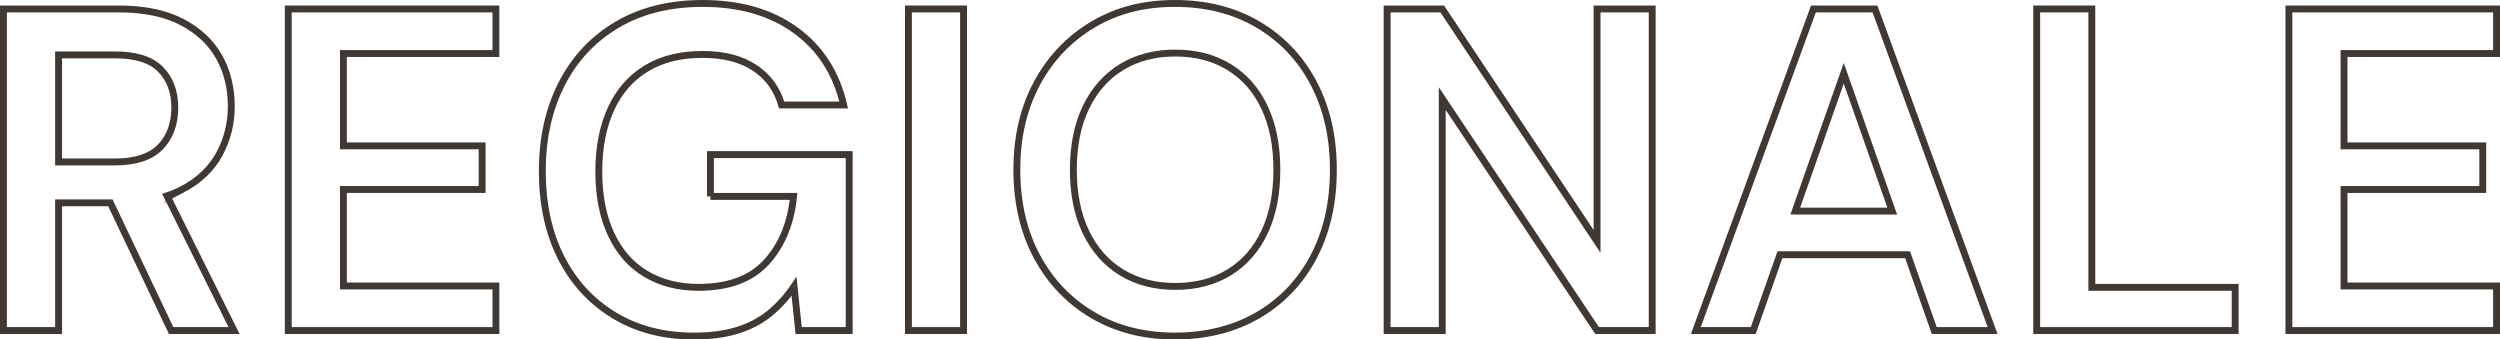
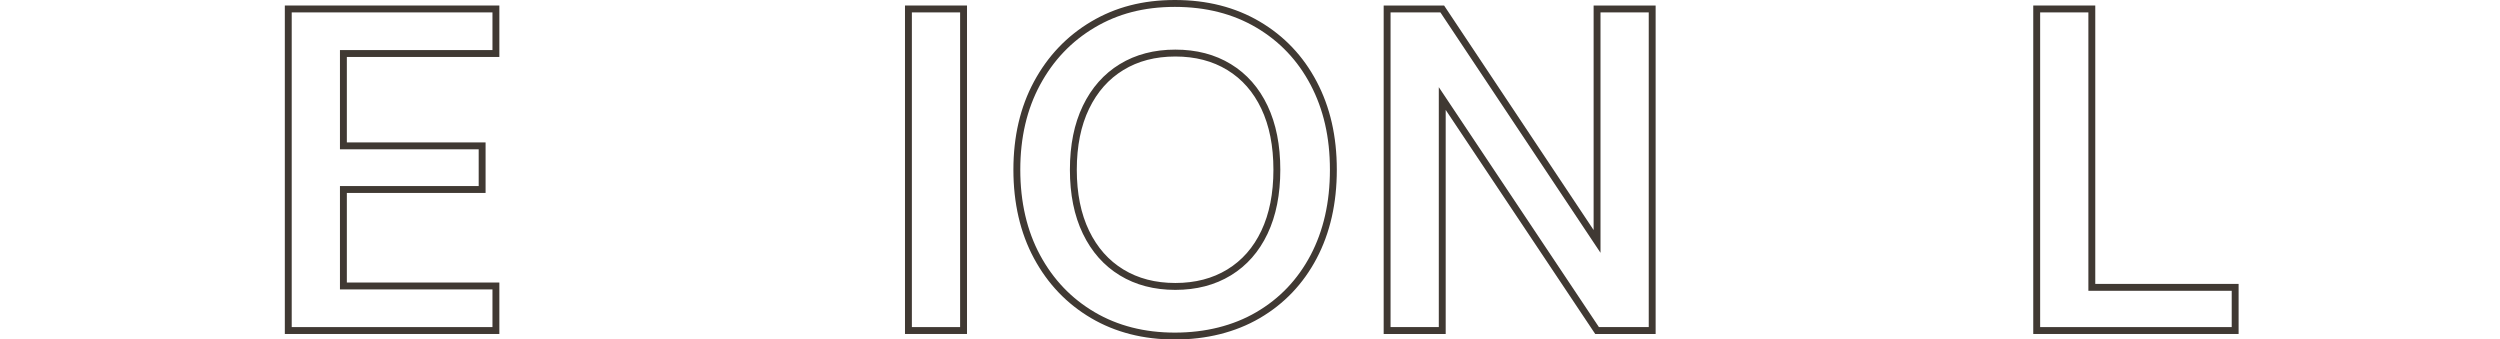
<svg xmlns="http://www.w3.org/2000/svg" id="Ebene_2" data-name="Ebene 2" viewBox="0 0 1088.39 147.8">
  <defs>
    <style>
      .cls-1 {
        fill: none;
        stroke: #403933;
        stroke-miterlimit: 10;
        stroke-width: 3px;
      }
    </style>
  </defs>
  <g id="Ebene_1-2" data-name="Ebene 1">
    <g>
-       <path class="cls-1" d="M79.3,82.5c7.33-3.87,12.73-9,16.2-15.4,3.46-6.4,5.2-13.33,5.2-20.8,0-8-1.77-15.17-5.3-21.5-3.53-6.33-8.93-11.4-16.2-15.2-7.27-3.8-16.43-5.7-27.5-5.7H1.5v140h24v-55.6h22.55l26.45,55.6h27.4l-29.22-58.64c2.36-.78,4.58-1.69,6.62-2.76ZM25.5,23.9h24.6c9.07,0,15.67,2.1,19.8,6.3,4.13,4.2,6.2,9.77,6.2,16.7s-2.1,12.77-6.3,17.1c-4.2,4.33-10.77,6.5-19.7,6.5h-24.6V23.9Z" />
      <polygon class="cls-1" points="125.5 143.9 215.9 143.9 215.9 124.5 149.5 124.5 149.5 82.5 209.9 82.5 209.9 63.5 149.5 63.5 149.5 23.3 215.9 23.3 215.9 3.9 125.5 3.9 125.5 143.9" />
-       <path class="cls-1" d="M309.3,85.5h36.2c-1.2,11.73-5.13,21.27-11.8,28.6-6.67,7.33-16.53,11-29.6,11-8.8,0-16.47-1.97-23-5.9-6.54-3.93-11.57-9.7-15.1-17.3-3.53-7.6-5.3-16.67-5.3-27.2s1.77-19.63,5.3-27.3c3.53-7.67,8.67-13.53,15.4-17.6,6.73-4.07,14.83-6.1,24.3-6.1s16.93,1.93,22.8,5.8c5.87,3.87,9.8,9.27,11.8,16.2h27c-3.2-13.87-10.17-24.7-20.9-32.5-10.73-7.8-24.23-11.7-40.5-11.7-14.4,0-26.83,3.1-37.3,9.3-10.47,6.2-18.5,14.8-24.1,25.8-5.6,11-8.4,23.63-8.4,37.9s2.73,26.97,8.2,37.7c5.47,10.73,13.17,19.1,23.1,25.1,9.93,6,21.5,9,34.7,9,7.2,0,13.5-.83,18.9-2.5,5.4-1.67,10.1-4.13,14.1-7.4,4-3.27,7.53-7.17,10.6-11.7l2,19.2h22v-76.6h-60.4v18.2Z" />
      <rect class="cls-1" x="395.49" y="3.9" width="24" height="140" />
      <path class="cls-1" d="M547.69,10.7c-10.4-6.13-22.47-9.2-36.2-9.2s-25.37,3.07-35.7,9.2c-10.33,6.13-18.43,14.63-24.3,25.5-5.87,10.87-8.8,23.43-8.8,37.7s2.93,27.03,8.8,37.9c5.87,10.87,13.97,19.33,24.3,25.4,10.33,6.07,22.23,9.1,35.7,9.1s25.8-3.03,36.2-9.1c10.4-6.07,18.46-14.53,24.2-25.4,5.73-10.87,8.6-23.5,8.6-37.9s-2.87-26.83-8.6-37.7c-5.73-10.87-13.8-19.37-24.2-25.5ZM550.49,101.1c-3.6,7.6-8.73,13.43-15.4,17.5-6.67,4.07-14.47,6.1-23.4,6.1s-16.73-2.03-23.4-6.1c-6.67-4.07-11.83-9.9-15.5-17.5-3.67-7.6-5.5-16.67-5.5-27.2s1.83-19.6,5.5-27.2c3.67-7.6,8.83-13.43,15.5-17.5,6.67-4.07,14.47-6.1,23.4-6.1s16.73,2.03,23.4,6.1c6.67,4.07,11.8,9.9,15.4,17.5,3.6,7.6,5.4,16.67,5.4,27.2s-1.8,19.6-5.4,27.2Z" />
      <polygon class="cls-1" points="695.29 105.1 627.89 3.9 603.89 3.9 603.89 143.9 627.89 143.9 627.89 42.9 695.29 143.9 719.29 143.9 719.29 3.9 695.29 3.9 695.29 105.1" />
-       <path class="cls-1" d="M789.49,3.9l-51.2,140h25l11.61-33h55.58l11.61,33h25.4L816.29,3.9h-26.8ZM781.58,91.9l21.11-60,21.11,60h-42.21Z" />
      <polygon class="cls-1" points="910.69 3.9 886.69 3.9 886.69 143.9 973.09 143.9 973.09 125.1 910.69 125.1 910.69 3.9" />
-       <polygon class="cls-1" points="1086.89 23.3 1086.89 3.9 996.49 3.9 996.49 143.9 1086.89 143.9 1086.89 124.5 1020.49 124.5 1020.49 82.5 1080.89 82.5 1080.89 63.5 1020.49 63.5 1020.49 23.3 1086.89 23.3" />
    </g>
  </g>
</svg>